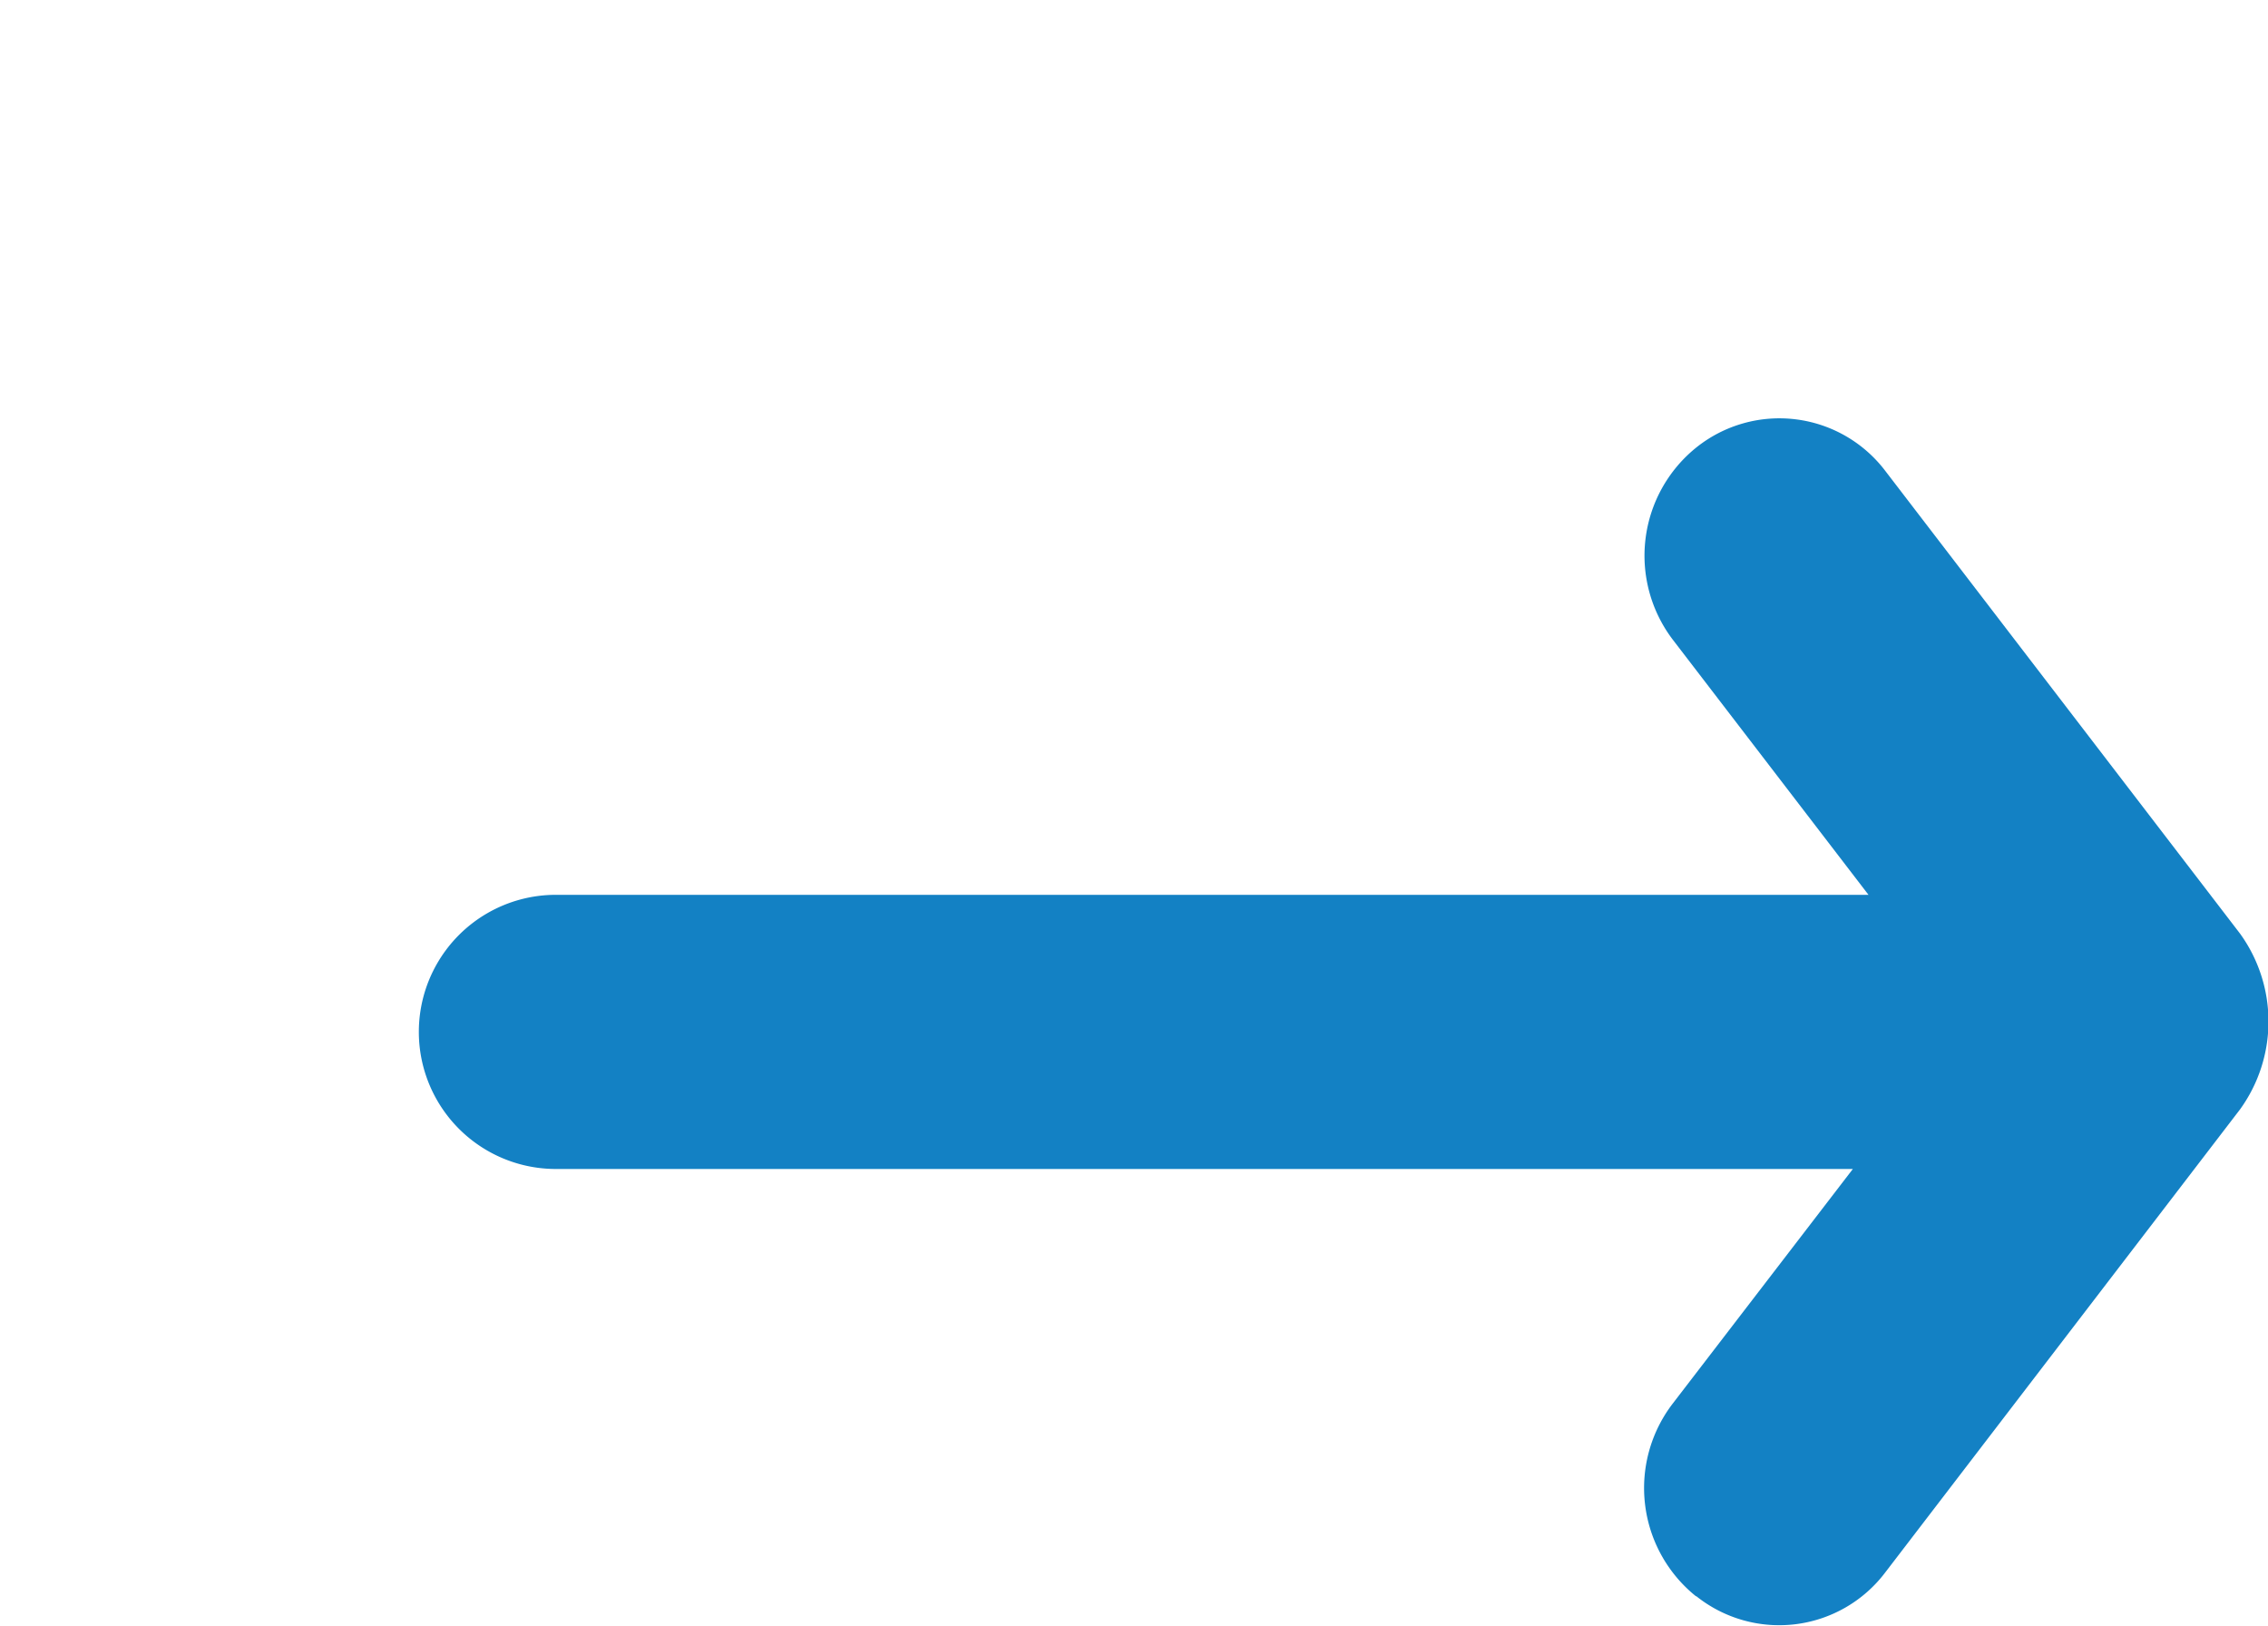
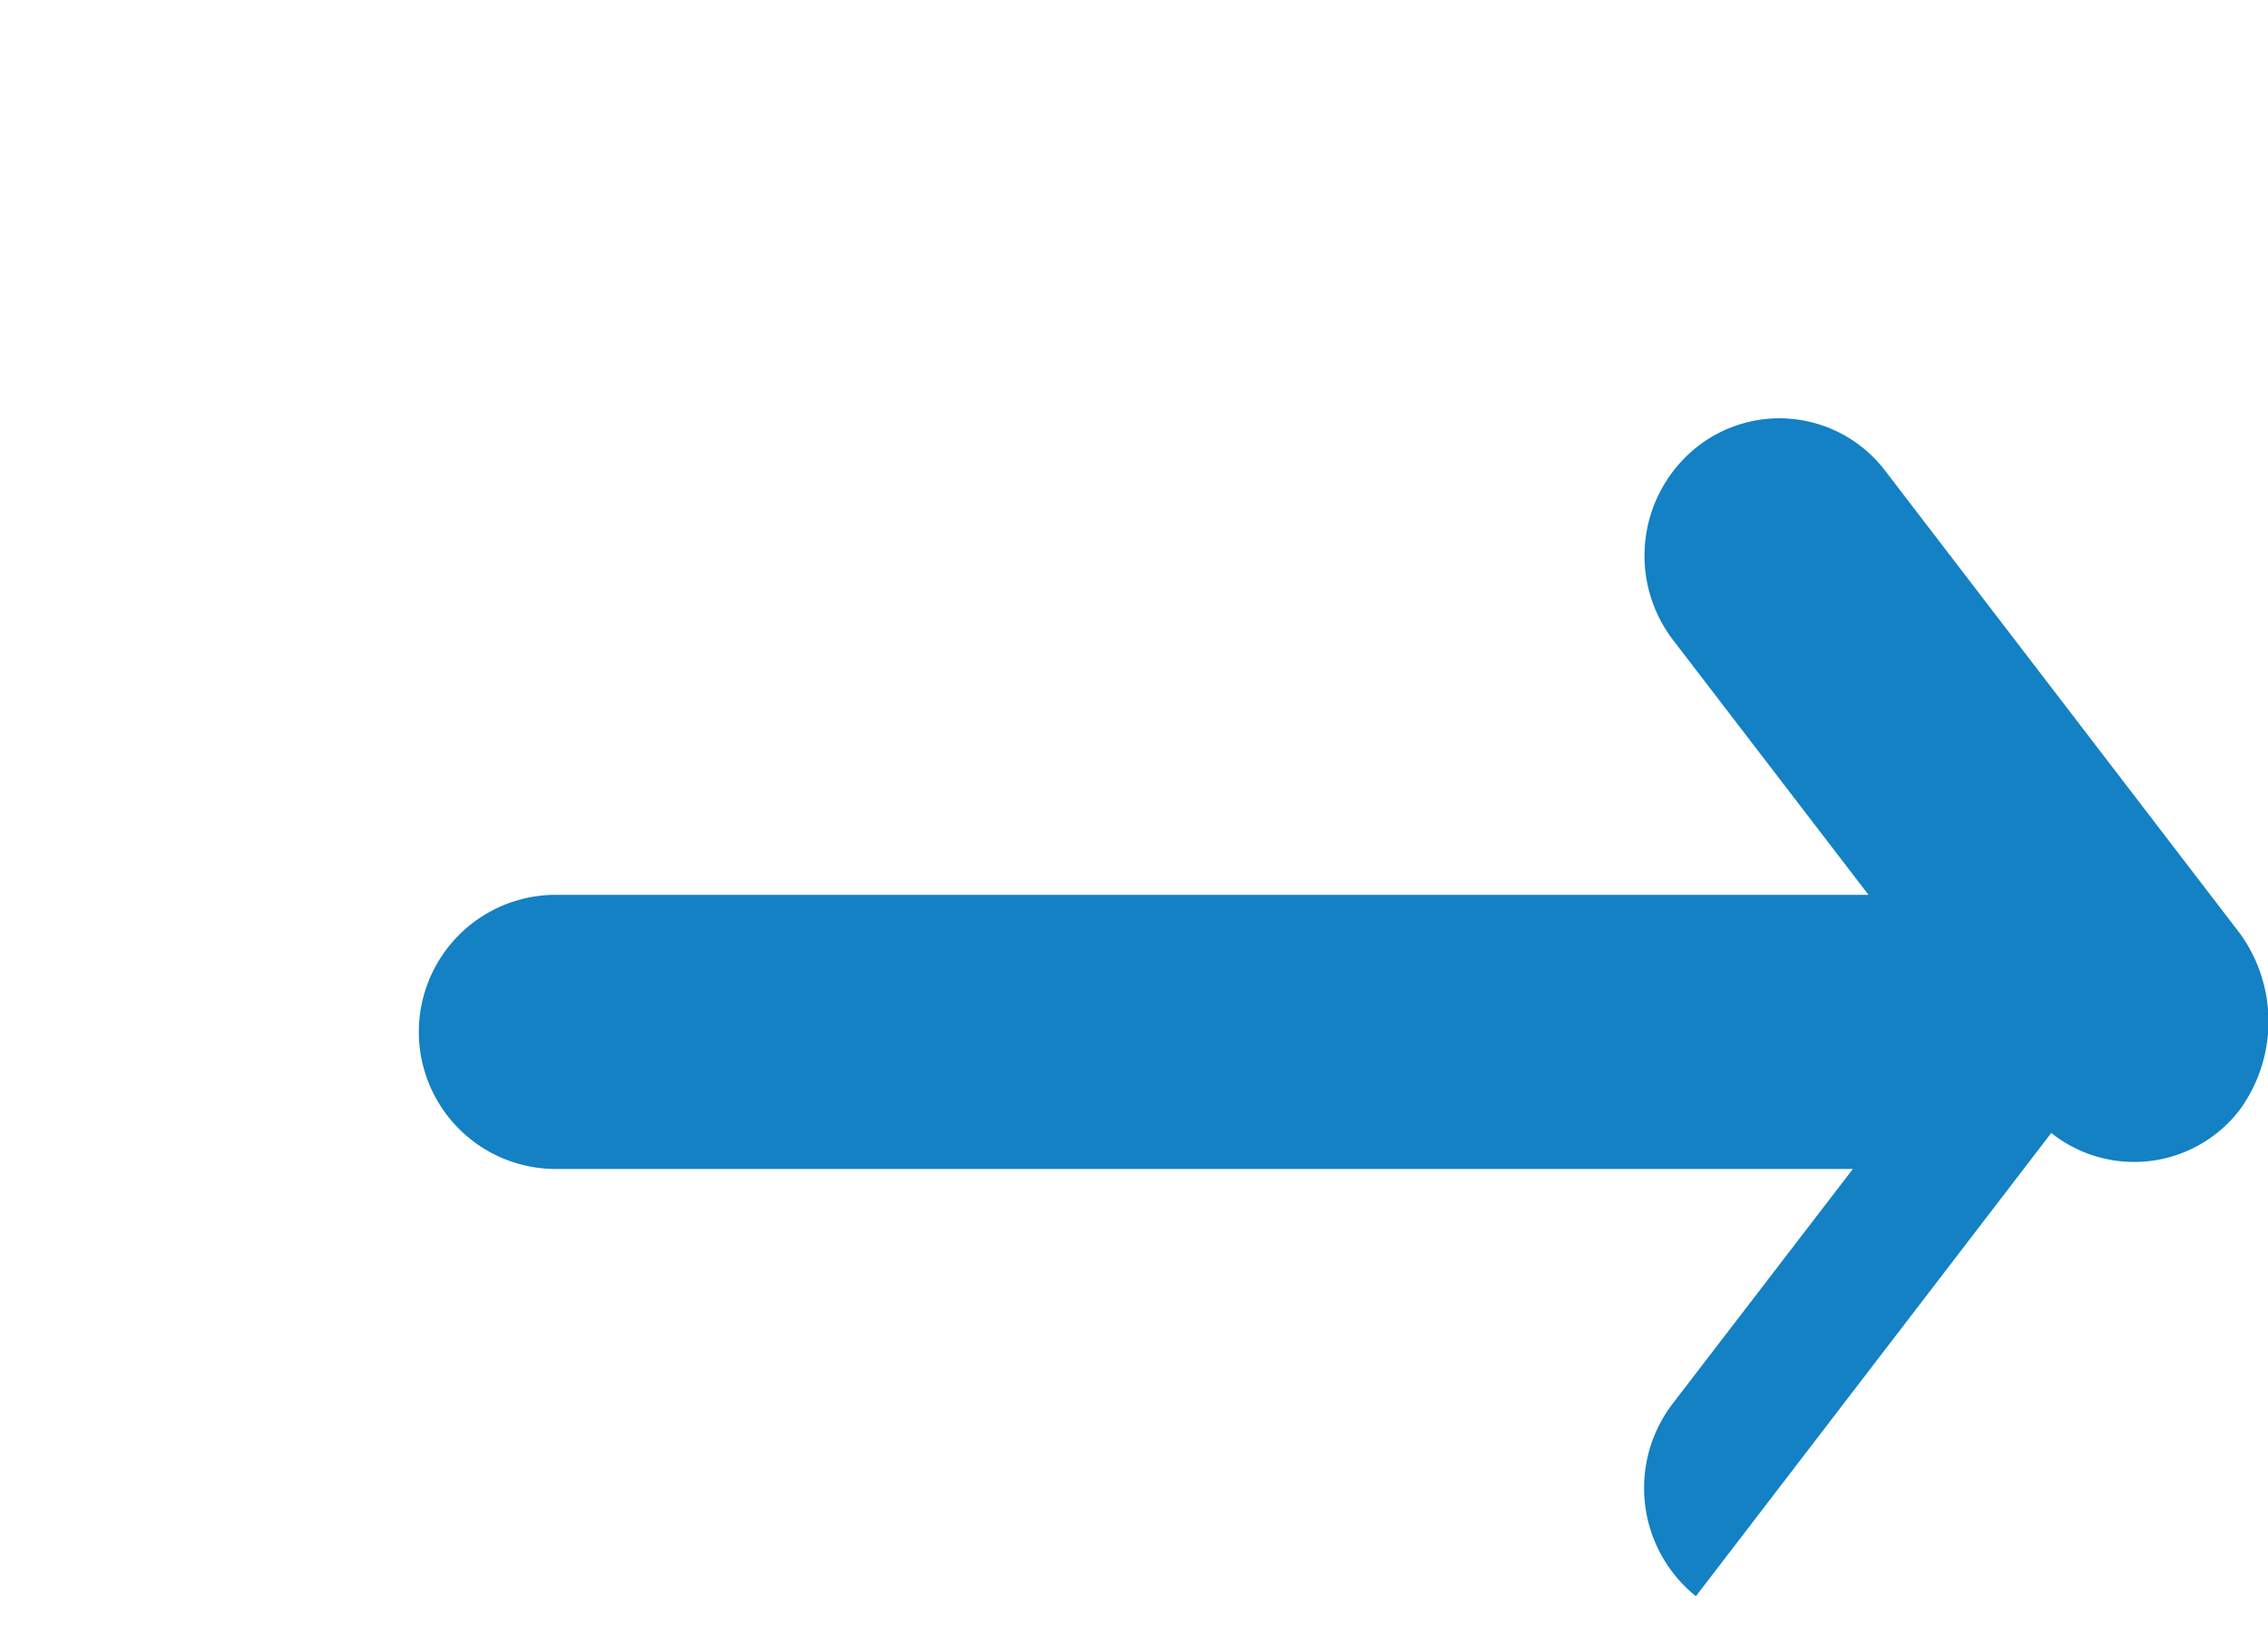
<svg xmlns="http://www.w3.org/2000/svg" width="16.242" height="11.641" viewBox="0 0 16.242 11.641">
  <defs>
    <filter id="ezkjtxg7sa" width="16.242" height="11.641" x="0" y="0" filterUnits="userSpaceOnUse">
      <feOffset dx="3" dy="3" />
      <feGaussianBlur result="blur" />
      <feFlood flood-color="#008dcd" flood-opacity=".2" />
      <feComposite in2="blur" operator="in" />
      <feComposite in="SourceGraphic" />
    </filter>
  </defs>
  <g filter="url(#ezkjtxg7sa)" transform="matrix(1, 0, 0, 1, 0, 0)">
-     <path fill="#1381c4" d="M9.145 11.259a.994.994 0 0 1-.167-1.378L10.269 8.2H.981a.981.981 0 0 1 0-1.963h9.4l-1.4-1.825a.994.994 0 0 1 .167-1.378.952.952 0 0 1 1.352.166l2.542 3.315a1.074 1.074 0 0 1 0 1.258L10.5 11.09a.952.952 0 0 1-1.352.169z" transform="translate(0 -2.83)" />
+     <path fill="#1381c4" d="M9.145 11.259a.994.994 0 0 1-.167-1.378L10.269 8.2H.981a.981.981 0 0 1 0-1.963h9.4l-1.4-1.825a.994.994 0 0 1 .167-1.378.952.952 0 0 1 1.352.166l2.542 3.315a1.074 1.074 0 0 1 0 1.258a.952.952 0 0 1-1.352.169z" transform="translate(0 -2.83)" />
  </g>
</svg>